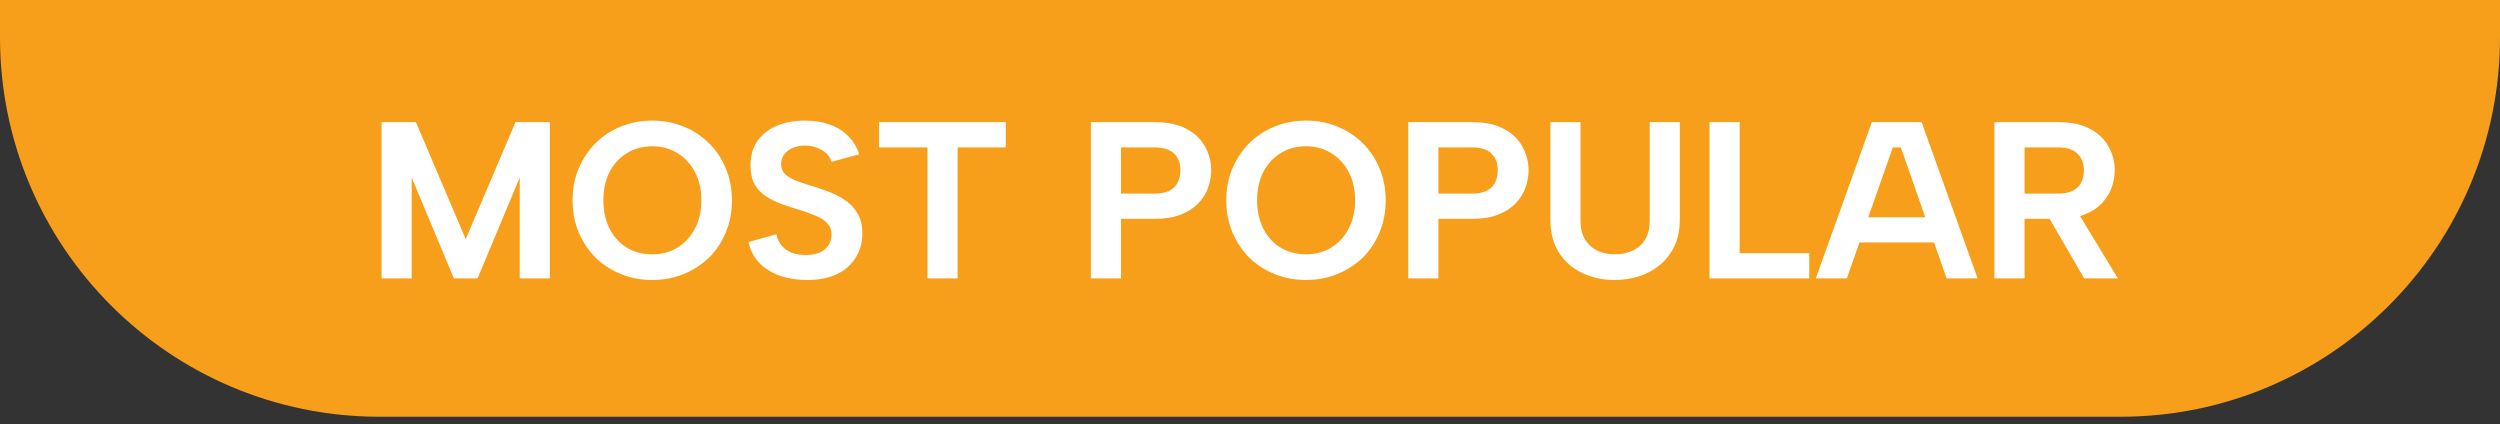
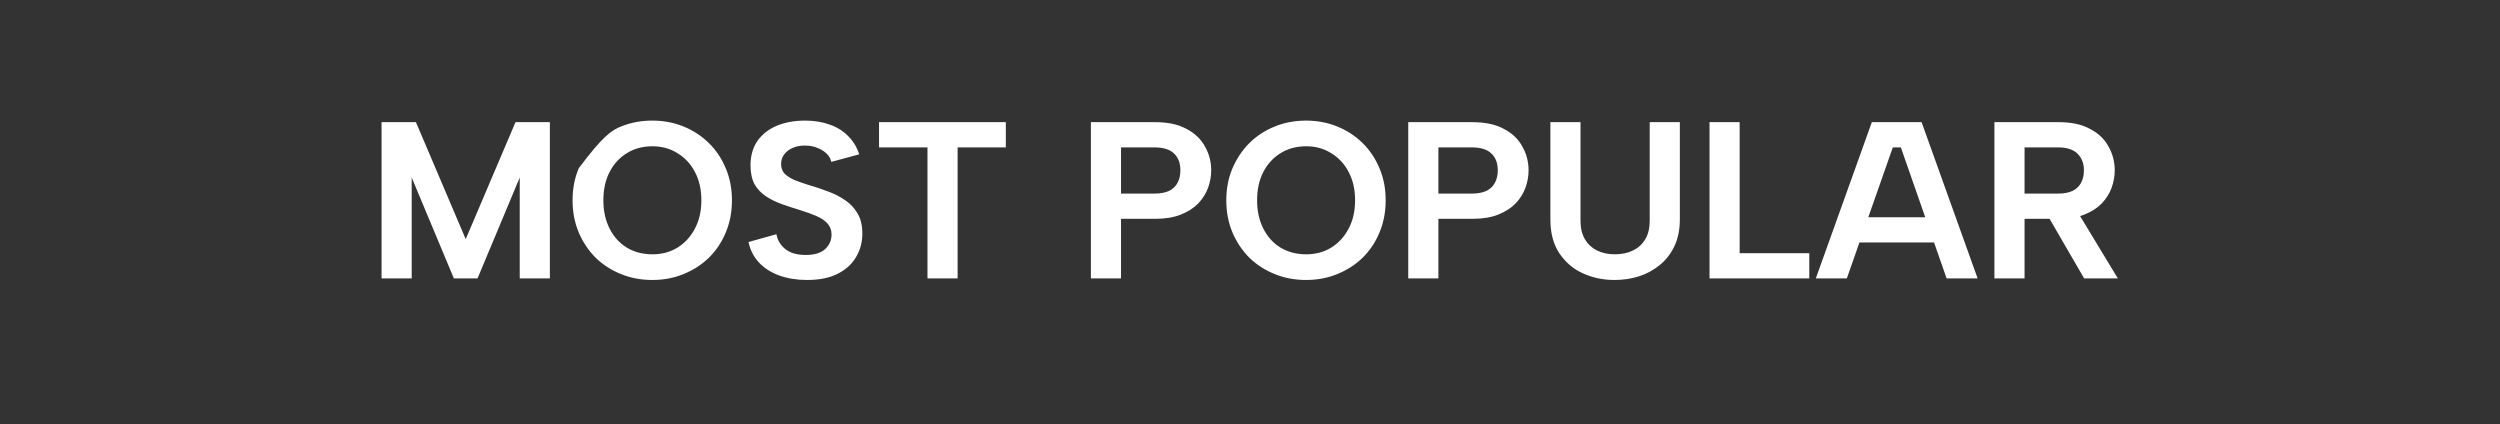
<svg xmlns="http://www.w3.org/2000/svg" width="112" height="19" viewBox="0 0 112 19" fill="none">
  <rect x="0" y="0" width="112" height="19" fill="#333333" stroke="none" />
-   <path d="M0 0H112V1.67C112 11.059 104.389 18.67 95 18.67H17C7.611 18.67 0 11.059 0 1.67V0Z" fill="#F79E1B" />
-   <path d="M18.444 12.473H17.094V5.473H18.634L20.864 10.713L23.094 5.473H24.634V12.473H23.284V7.953L21.394 12.473H20.334L18.444 7.953V12.473ZM29.221 12.543C28.727 12.543 28.264 12.457 27.831 12.283C27.398 12.11 27.017 11.867 26.691 11.553C26.371 11.233 26.117 10.857 25.931 10.423C25.744 9.983 25.651 9.5 25.651 8.973C25.651 8.446 25.744 7.966 25.931 7.533C26.117 7.1 26.371 6.723 26.691 6.403C27.017 6.083 27.398 5.836 27.831 5.663C28.264 5.49 28.727 5.403 29.221 5.403C29.721 5.403 30.184 5.49 30.611 5.663C31.044 5.836 31.424 6.083 31.751 6.403C32.078 6.723 32.331 7.1 32.511 7.533C32.697 7.966 32.791 8.446 32.791 8.973C32.791 9.5 32.697 9.983 32.511 10.423C32.331 10.857 32.078 11.233 31.751 11.553C31.424 11.867 31.044 12.11 30.611 12.283C30.184 12.457 29.721 12.543 29.221 12.543ZM29.231 11.393C29.651 11.393 30.024 11.293 30.351 11.093C30.684 10.886 30.944 10.603 31.131 10.243C31.324 9.883 31.421 9.46 31.421 8.973C31.421 8.486 31.324 8.063 31.131 7.703C30.944 7.343 30.684 7.063 30.351 6.863C30.024 6.656 29.651 6.553 29.231 6.553C28.797 6.553 28.414 6.656 28.081 6.863C27.754 7.063 27.497 7.343 27.311 7.703C27.124 8.063 27.031 8.486 27.031 8.973C27.031 9.453 27.124 9.876 27.311 10.243C27.497 10.61 27.754 10.893 28.081 11.093C28.414 11.293 28.797 11.393 29.231 11.393ZM34.783 10.493C34.817 10.68 34.89 10.843 35.003 10.983C35.117 11.123 35.263 11.233 35.443 11.313C35.63 11.386 35.847 11.423 36.093 11.423C36.48 11.423 36.77 11.336 36.963 11.163C37.157 10.983 37.253 10.767 37.253 10.513C37.253 10.313 37.193 10.146 37.073 10.013C36.953 9.88 36.783 9.766 36.563 9.673C36.35 9.58 36.1 9.49 35.813 9.403C35.547 9.323 35.283 9.236 35.023 9.143C34.763 9.05 34.527 8.933 34.313 8.793C34.1 8.653 33.93 8.473 33.803 8.253C33.683 8.026 33.623 7.743 33.623 7.403C33.623 6.976 33.727 6.613 33.933 6.313C34.147 6.013 34.437 5.786 34.803 5.633C35.17 5.48 35.593 5.403 36.073 5.403C36.48 5.403 36.847 5.463 37.173 5.583C37.5 5.696 37.773 5.866 37.993 6.093C38.22 6.313 38.387 6.586 38.493 6.913L37.243 7.253C37.21 7.106 37.137 6.98 37.023 6.873C36.91 6.766 36.773 6.683 36.613 6.623C36.453 6.556 36.28 6.523 36.093 6.523C35.893 6.516 35.71 6.546 35.543 6.613C35.377 6.68 35.243 6.776 35.143 6.903C35.043 7.03 34.993 7.176 34.993 7.343C34.993 7.53 35.05 7.68 35.163 7.793C35.277 7.9 35.427 7.993 35.613 8.073C35.8 8.146 36.01 8.22 36.243 8.293C36.523 8.373 36.803 8.466 37.083 8.573C37.363 8.673 37.62 8.803 37.853 8.963C38.087 9.116 38.273 9.313 38.413 9.553C38.56 9.793 38.633 10.097 38.633 10.463C38.633 10.85 38.54 11.2 38.353 11.513C38.173 11.826 37.9 12.076 37.533 12.263C37.167 12.45 36.707 12.543 36.153 12.543C35.7 12.543 35.287 12.476 34.913 12.343C34.547 12.21 34.243 12.017 34.003 11.763C33.763 11.503 33.607 11.197 33.533 10.843L34.783 10.493ZM39.381 5.473H45.061V6.603H42.901V12.473H41.551V6.603H39.381V5.473ZM51.712 8.673C51.978 8.673 52.198 8.633 52.372 8.553C52.545 8.466 52.672 8.346 52.752 8.193C52.838 8.033 52.882 7.846 52.882 7.633C52.882 7.306 52.785 7.053 52.592 6.873C52.405 6.693 52.112 6.603 51.712 6.603H50.222V8.673H51.712ZM54.262 7.633C54.262 7.893 54.215 8.153 54.122 8.413C54.028 8.666 53.882 8.9 53.682 9.113C53.482 9.32 53.222 9.486 52.902 9.613C52.588 9.74 52.205 9.803 51.752 9.803H50.222V12.473H48.872V5.473H51.752C52.318 5.473 52.785 5.573 53.152 5.773C53.525 5.966 53.802 6.23 53.982 6.563C54.168 6.89 54.262 7.246 54.262 7.633ZM58.508 12.543C58.015 12.543 57.551 12.457 57.118 12.283C56.685 12.11 56.305 11.867 55.978 11.553C55.658 11.233 55.405 10.857 55.218 10.423C55.031 9.983 54.938 9.5 54.938 8.973C54.938 8.446 55.031 7.966 55.218 7.533C55.405 7.1 55.658 6.723 55.978 6.403C56.305 6.083 56.685 5.836 57.118 5.663C57.551 5.49 58.015 5.403 58.508 5.403C59.008 5.403 59.471 5.49 59.898 5.663C60.331 5.836 60.711 6.083 61.038 6.403C61.365 6.723 61.618 7.1 61.798 7.533C61.985 7.966 62.078 8.446 62.078 8.973C62.078 9.5 61.985 9.983 61.798 10.423C61.618 10.857 61.365 11.233 61.038 11.553C60.711 11.867 60.331 12.11 59.898 12.283C59.471 12.457 59.008 12.543 58.508 12.543ZM58.518 11.393C58.938 11.393 59.311 11.293 59.638 11.093C59.971 10.886 60.231 10.603 60.418 10.243C60.611 9.883 60.708 9.46 60.708 8.973C60.708 8.486 60.611 8.063 60.418 7.703C60.231 7.343 59.971 7.063 59.638 6.863C59.311 6.656 58.938 6.553 58.518 6.553C58.085 6.553 57.701 6.656 57.368 6.863C57.041 7.063 56.785 7.343 56.598 7.703C56.411 8.063 56.318 8.486 56.318 8.973C56.318 9.453 56.411 9.876 56.598 10.243C56.785 10.61 57.041 10.893 57.368 11.093C57.701 11.293 58.085 11.393 58.518 11.393ZM65.93 8.673C66.197 8.673 66.417 8.633 66.59 8.553C66.764 8.466 66.89 8.346 66.97 8.193C67.057 8.033 67.1 7.846 67.1 7.633C67.1 7.306 67.004 7.053 66.81 6.873C66.624 6.693 66.33 6.603 65.93 6.603H64.44V8.673H65.93ZM68.48 7.633C68.48 7.893 68.434 8.153 68.34 8.413C68.247 8.666 68.1 8.9 67.9 9.113C67.7 9.32 67.44 9.486 67.12 9.613C66.807 9.74 66.424 9.803 65.97 9.803H64.44V12.473H63.09V5.473H65.97C66.537 5.473 67.004 5.573 67.37 5.773C67.744 5.966 68.02 6.23 68.2 6.563C68.387 6.89 68.48 7.246 68.48 7.633ZM69.457 5.473H70.807V9.893C70.807 10.22 70.873 10.496 71.007 10.723C71.14 10.943 71.32 11.11 71.547 11.223C71.78 11.336 72.047 11.393 72.347 11.393C72.653 11.393 72.923 11.336 73.157 11.223C73.39 11.11 73.573 10.943 73.707 10.723C73.84 10.496 73.907 10.22 73.907 9.893V5.473H75.257V9.823C75.257 10.283 75.177 10.683 75.017 11.023C74.857 11.363 74.637 11.646 74.357 11.873C74.083 12.1 73.77 12.27 73.417 12.383C73.07 12.49 72.707 12.543 72.327 12.543C71.82 12.543 71.347 12.443 70.907 12.243C70.473 12.043 70.123 11.743 69.857 11.343C69.59 10.943 69.457 10.437 69.457 9.823V5.473ZM77.936 5.473V11.343H81.056V12.473H76.587V5.473H77.936ZM85.158 6.603H84.798L82.738 12.473H81.348L83.858 5.473H86.088L88.598 12.473H87.208L85.158 6.603ZM82.868 9.733H86.948V10.863H82.868V9.733ZM93.36 7.633C93.36 7.32 93.263 7.07 93.07 6.883C92.883 6.696 92.59 6.603 92.19 6.603H90.7V8.673H92.19C92.457 8.673 92.677 8.633 92.85 8.553C93.023 8.466 93.15 8.346 93.23 8.193C93.317 8.033 93.36 7.846 93.36 7.633ZM92.23 5.473C92.797 5.473 93.263 5.573 93.63 5.773C94.004 5.966 94.28 6.23 94.46 6.563C94.647 6.89 94.74 7.246 94.74 7.633C94.74 7.893 94.694 8.153 94.6 8.413C94.507 8.666 94.36 8.9 94.16 9.113C93.96 9.32 93.7 9.486 93.38 9.613C93.067 9.74 92.683 9.803 92.23 9.803H90.7V12.473H89.35V5.473H92.23ZM92.99 9.353L94.88 12.473H93.37L91.56 9.353H92.99Z" fill="white" />
+   <path d="M18.444 12.473H17.094V5.473H18.634L20.864 10.713L23.094 5.473H24.634V12.473H23.284V7.953L21.394 12.473H20.334L18.444 7.953V12.473ZM29.221 12.543C28.727 12.543 28.264 12.457 27.831 12.283C27.398 12.11 27.017 11.867 26.691 11.553C26.371 11.233 26.117 10.857 25.931 10.423C25.744 9.983 25.651 9.5 25.651 8.973C25.651 8.446 25.744 7.966 25.931 7.533C27.017 6.083 27.398 5.836 27.831 5.663C28.264 5.49 28.727 5.403 29.221 5.403C29.721 5.403 30.184 5.49 30.611 5.663C31.044 5.836 31.424 6.083 31.751 6.403C32.078 6.723 32.331 7.1 32.511 7.533C32.697 7.966 32.791 8.446 32.791 8.973C32.791 9.5 32.697 9.983 32.511 10.423C32.331 10.857 32.078 11.233 31.751 11.553C31.424 11.867 31.044 12.11 30.611 12.283C30.184 12.457 29.721 12.543 29.221 12.543ZM29.231 11.393C29.651 11.393 30.024 11.293 30.351 11.093C30.684 10.886 30.944 10.603 31.131 10.243C31.324 9.883 31.421 9.46 31.421 8.973C31.421 8.486 31.324 8.063 31.131 7.703C30.944 7.343 30.684 7.063 30.351 6.863C30.024 6.656 29.651 6.553 29.231 6.553C28.797 6.553 28.414 6.656 28.081 6.863C27.754 7.063 27.497 7.343 27.311 7.703C27.124 8.063 27.031 8.486 27.031 8.973C27.031 9.453 27.124 9.876 27.311 10.243C27.497 10.61 27.754 10.893 28.081 11.093C28.414 11.293 28.797 11.393 29.231 11.393ZM34.783 10.493C34.817 10.68 34.89 10.843 35.003 10.983C35.117 11.123 35.263 11.233 35.443 11.313C35.63 11.386 35.847 11.423 36.093 11.423C36.48 11.423 36.77 11.336 36.963 11.163C37.157 10.983 37.253 10.767 37.253 10.513C37.253 10.313 37.193 10.146 37.073 10.013C36.953 9.88 36.783 9.766 36.563 9.673C36.35 9.58 36.1 9.49 35.813 9.403C35.547 9.323 35.283 9.236 35.023 9.143C34.763 9.05 34.527 8.933 34.313 8.793C34.1 8.653 33.93 8.473 33.803 8.253C33.683 8.026 33.623 7.743 33.623 7.403C33.623 6.976 33.727 6.613 33.933 6.313C34.147 6.013 34.437 5.786 34.803 5.633C35.17 5.48 35.593 5.403 36.073 5.403C36.48 5.403 36.847 5.463 37.173 5.583C37.5 5.696 37.773 5.866 37.993 6.093C38.22 6.313 38.387 6.586 38.493 6.913L37.243 7.253C37.21 7.106 37.137 6.98 37.023 6.873C36.91 6.766 36.773 6.683 36.613 6.623C36.453 6.556 36.28 6.523 36.093 6.523C35.893 6.516 35.71 6.546 35.543 6.613C35.377 6.68 35.243 6.776 35.143 6.903C35.043 7.03 34.993 7.176 34.993 7.343C34.993 7.53 35.05 7.68 35.163 7.793C35.277 7.9 35.427 7.993 35.613 8.073C35.8 8.146 36.01 8.22 36.243 8.293C36.523 8.373 36.803 8.466 37.083 8.573C37.363 8.673 37.62 8.803 37.853 8.963C38.087 9.116 38.273 9.313 38.413 9.553C38.56 9.793 38.633 10.097 38.633 10.463C38.633 10.85 38.54 11.2 38.353 11.513C38.173 11.826 37.9 12.076 37.533 12.263C37.167 12.45 36.707 12.543 36.153 12.543C35.7 12.543 35.287 12.476 34.913 12.343C34.547 12.21 34.243 12.017 34.003 11.763C33.763 11.503 33.607 11.197 33.533 10.843L34.783 10.493ZM39.381 5.473H45.061V6.603H42.901V12.473H41.551V6.603H39.381V5.473ZM51.712 8.673C51.978 8.673 52.198 8.633 52.372 8.553C52.545 8.466 52.672 8.346 52.752 8.193C52.838 8.033 52.882 7.846 52.882 7.633C52.882 7.306 52.785 7.053 52.592 6.873C52.405 6.693 52.112 6.603 51.712 6.603H50.222V8.673H51.712ZM54.262 7.633C54.262 7.893 54.215 8.153 54.122 8.413C54.028 8.666 53.882 8.9 53.682 9.113C53.482 9.32 53.222 9.486 52.902 9.613C52.588 9.74 52.205 9.803 51.752 9.803H50.222V12.473H48.872V5.473H51.752C52.318 5.473 52.785 5.573 53.152 5.773C53.525 5.966 53.802 6.23 53.982 6.563C54.168 6.89 54.262 7.246 54.262 7.633ZM58.508 12.543C58.015 12.543 57.551 12.457 57.118 12.283C56.685 12.11 56.305 11.867 55.978 11.553C55.658 11.233 55.405 10.857 55.218 10.423C55.031 9.983 54.938 9.5 54.938 8.973C54.938 8.446 55.031 7.966 55.218 7.533C55.405 7.1 55.658 6.723 55.978 6.403C56.305 6.083 56.685 5.836 57.118 5.663C57.551 5.49 58.015 5.403 58.508 5.403C59.008 5.403 59.471 5.49 59.898 5.663C60.331 5.836 60.711 6.083 61.038 6.403C61.365 6.723 61.618 7.1 61.798 7.533C61.985 7.966 62.078 8.446 62.078 8.973C62.078 9.5 61.985 9.983 61.798 10.423C61.618 10.857 61.365 11.233 61.038 11.553C60.711 11.867 60.331 12.11 59.898 12.283C59.471 12.457 59.008 12.543 58.508 12.543ZM58.518 11.393C58.938 11.393 59.311 11.293 59.638 11.093C59.971 10.886 60.231 10.603 60.418 10.243C60.611 9.883 60.708 9.46 60.708 8.973C60.708 8.486 60.611 8.063 60.418 7.703C60.231 7.343 59.971 7.063 59.638 6.863C59.311 6.656 58.938 6.553 58.518 6.553C58.085 6.553 57.701 6.656 57.368 6.863C57.041 7.063 56.785 7.343 56.598 7.703C56.411 8.063 56.318 8.486 56.318 8.973C56.318 9.453 56.411 9.876 56.598 10.243C56.785 10.61 57.041 10.893 57.368 11.093C57.701 11.293 58.085 11.393 58.518 11.393ZM65.93 8.673C66.197 8.673 66.417 8.633 66.59 8.553C66.764 8.466 66.89 8.346 66.97 8.193C67.057 8.033 67.1 7.846 67.1 7.633C67.1 7.306 67.004 7.053 66.81 6.873C66.624 6.693 66.33 6.603 65.93 6.603H64.44V8.673H65.93ZM68.48 7.633C68.48 7.893 68.434 8.153 68.34 8.413C68.247 8.666 68.1 8.9 67.9 9.113C67.7 9.32 67.44 9.486 67.12 9.613C66.807 9.74 66.424 9.803 65.97 9.803H64.44V12.473H63.09V5.473H65.97C66.537 5.473 67.004 5.573 67.37 5.773C67.744 5.966 68.02 6.23 68.2 6.563C68.387 6.89 68.48 7.246 68.48 7.633ZM69.457 5.473H70.807V9.893C70.807 10.22 70.873 10.496 71.007 10.723C71.14 10.943 71.32 11.11 71.547 11.223C71.78 11.336 72.047 11.393 72.347 11.393C72.653 11.393 72.923 11.336 73.157 11.223C73.39 11.11 73.573 10.943 73.707 10.723C73.84 10.496 73.907 10.22 73.907 9.893V5.473H75.257V9.823C75.257 10.283 75.177 10.683 75.017 11.023C74.857 11.363 74.637 11.646 74.357 11.873C74.083 12.1 73.77 12.27 73.417 12.383C73.07 12.49 72.707 12.543 72.327 12.543C71.82 12.543 71.347 12.443 70.907 12.243C70.473 12.043 70.123 11.743 69.857 11.343C69.59 10.943 69.457 10.437 69.457 9.823V5.473ZM77.936 5.473V11.343H81.056V12.473H76.587V5.473H77.936ZM85.158 6.603H84.798L82.738 12.473H81.348L83.858 5.473H86.088L88.598 12.473H87.208L85.158 6.603ZM82.868 9.733H86.948V10.863H82.868V9.733ZM93.36 7.633C93.36 7.32 93.263 7.07 93.07 6.883C92.883 6.696 92.59 6.603 92.19 6.603H90.7V8.673H92.19C92.457 8.673 92.677 8.633 92.85 8.553C93.023 8.466 93.15 8.346 93.23 8.193C93.317 8.033 93.36 7.846 93.36 7.633ZM92.23 5.473C92.797 5.473 93.263 5.573 93.63 5.773C94.004 5.966 94.28 6.23 94.46 6.563C94.647 6.89 94.74 7.246 94.74 7.633C94.74 7.893 94.694 8.153 94.6 8.413C94.507 8.666 94.36 8.9 94.16 9.113C93.96 9.32 93.7 9.486 93.38 9.613C93.067 9.74 92.683 9.803 92.23 9.803H90.7V12.473H89.35V5.473H92.23ZM92.99 9.353L94.88 12.473H93.37L91.56 9.353H92.99Z" fill="white" />
</svg>